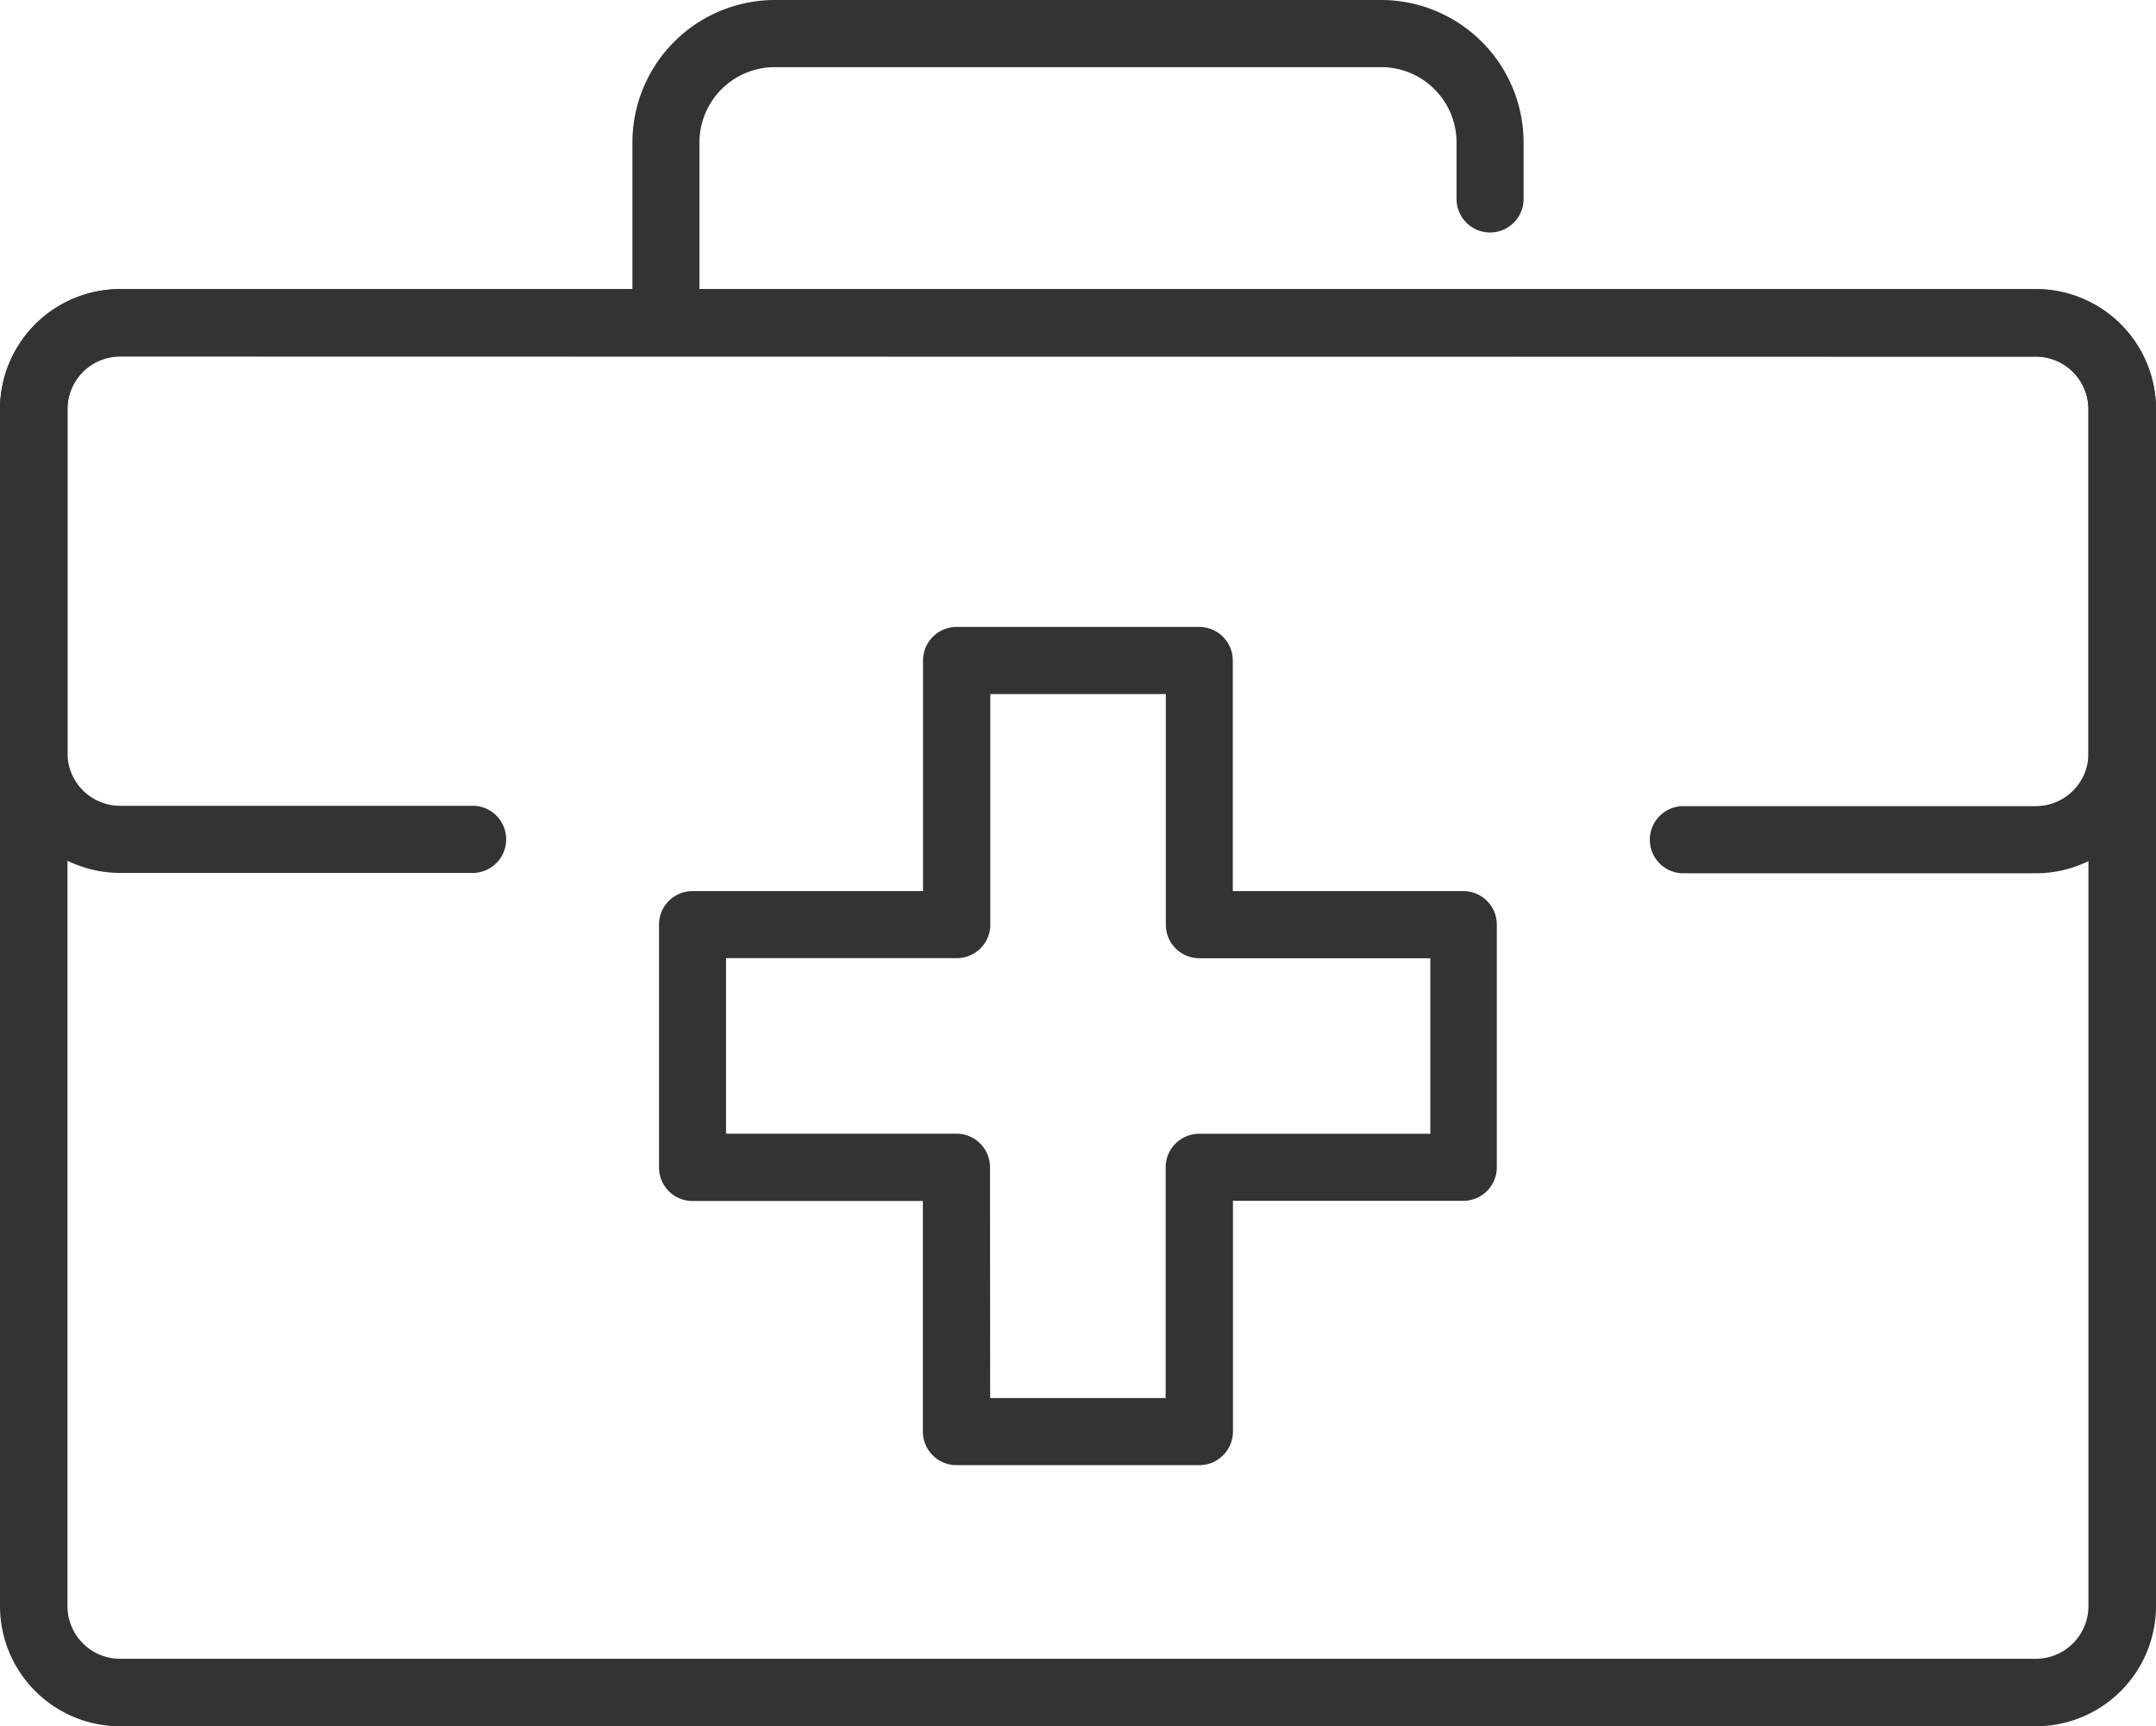
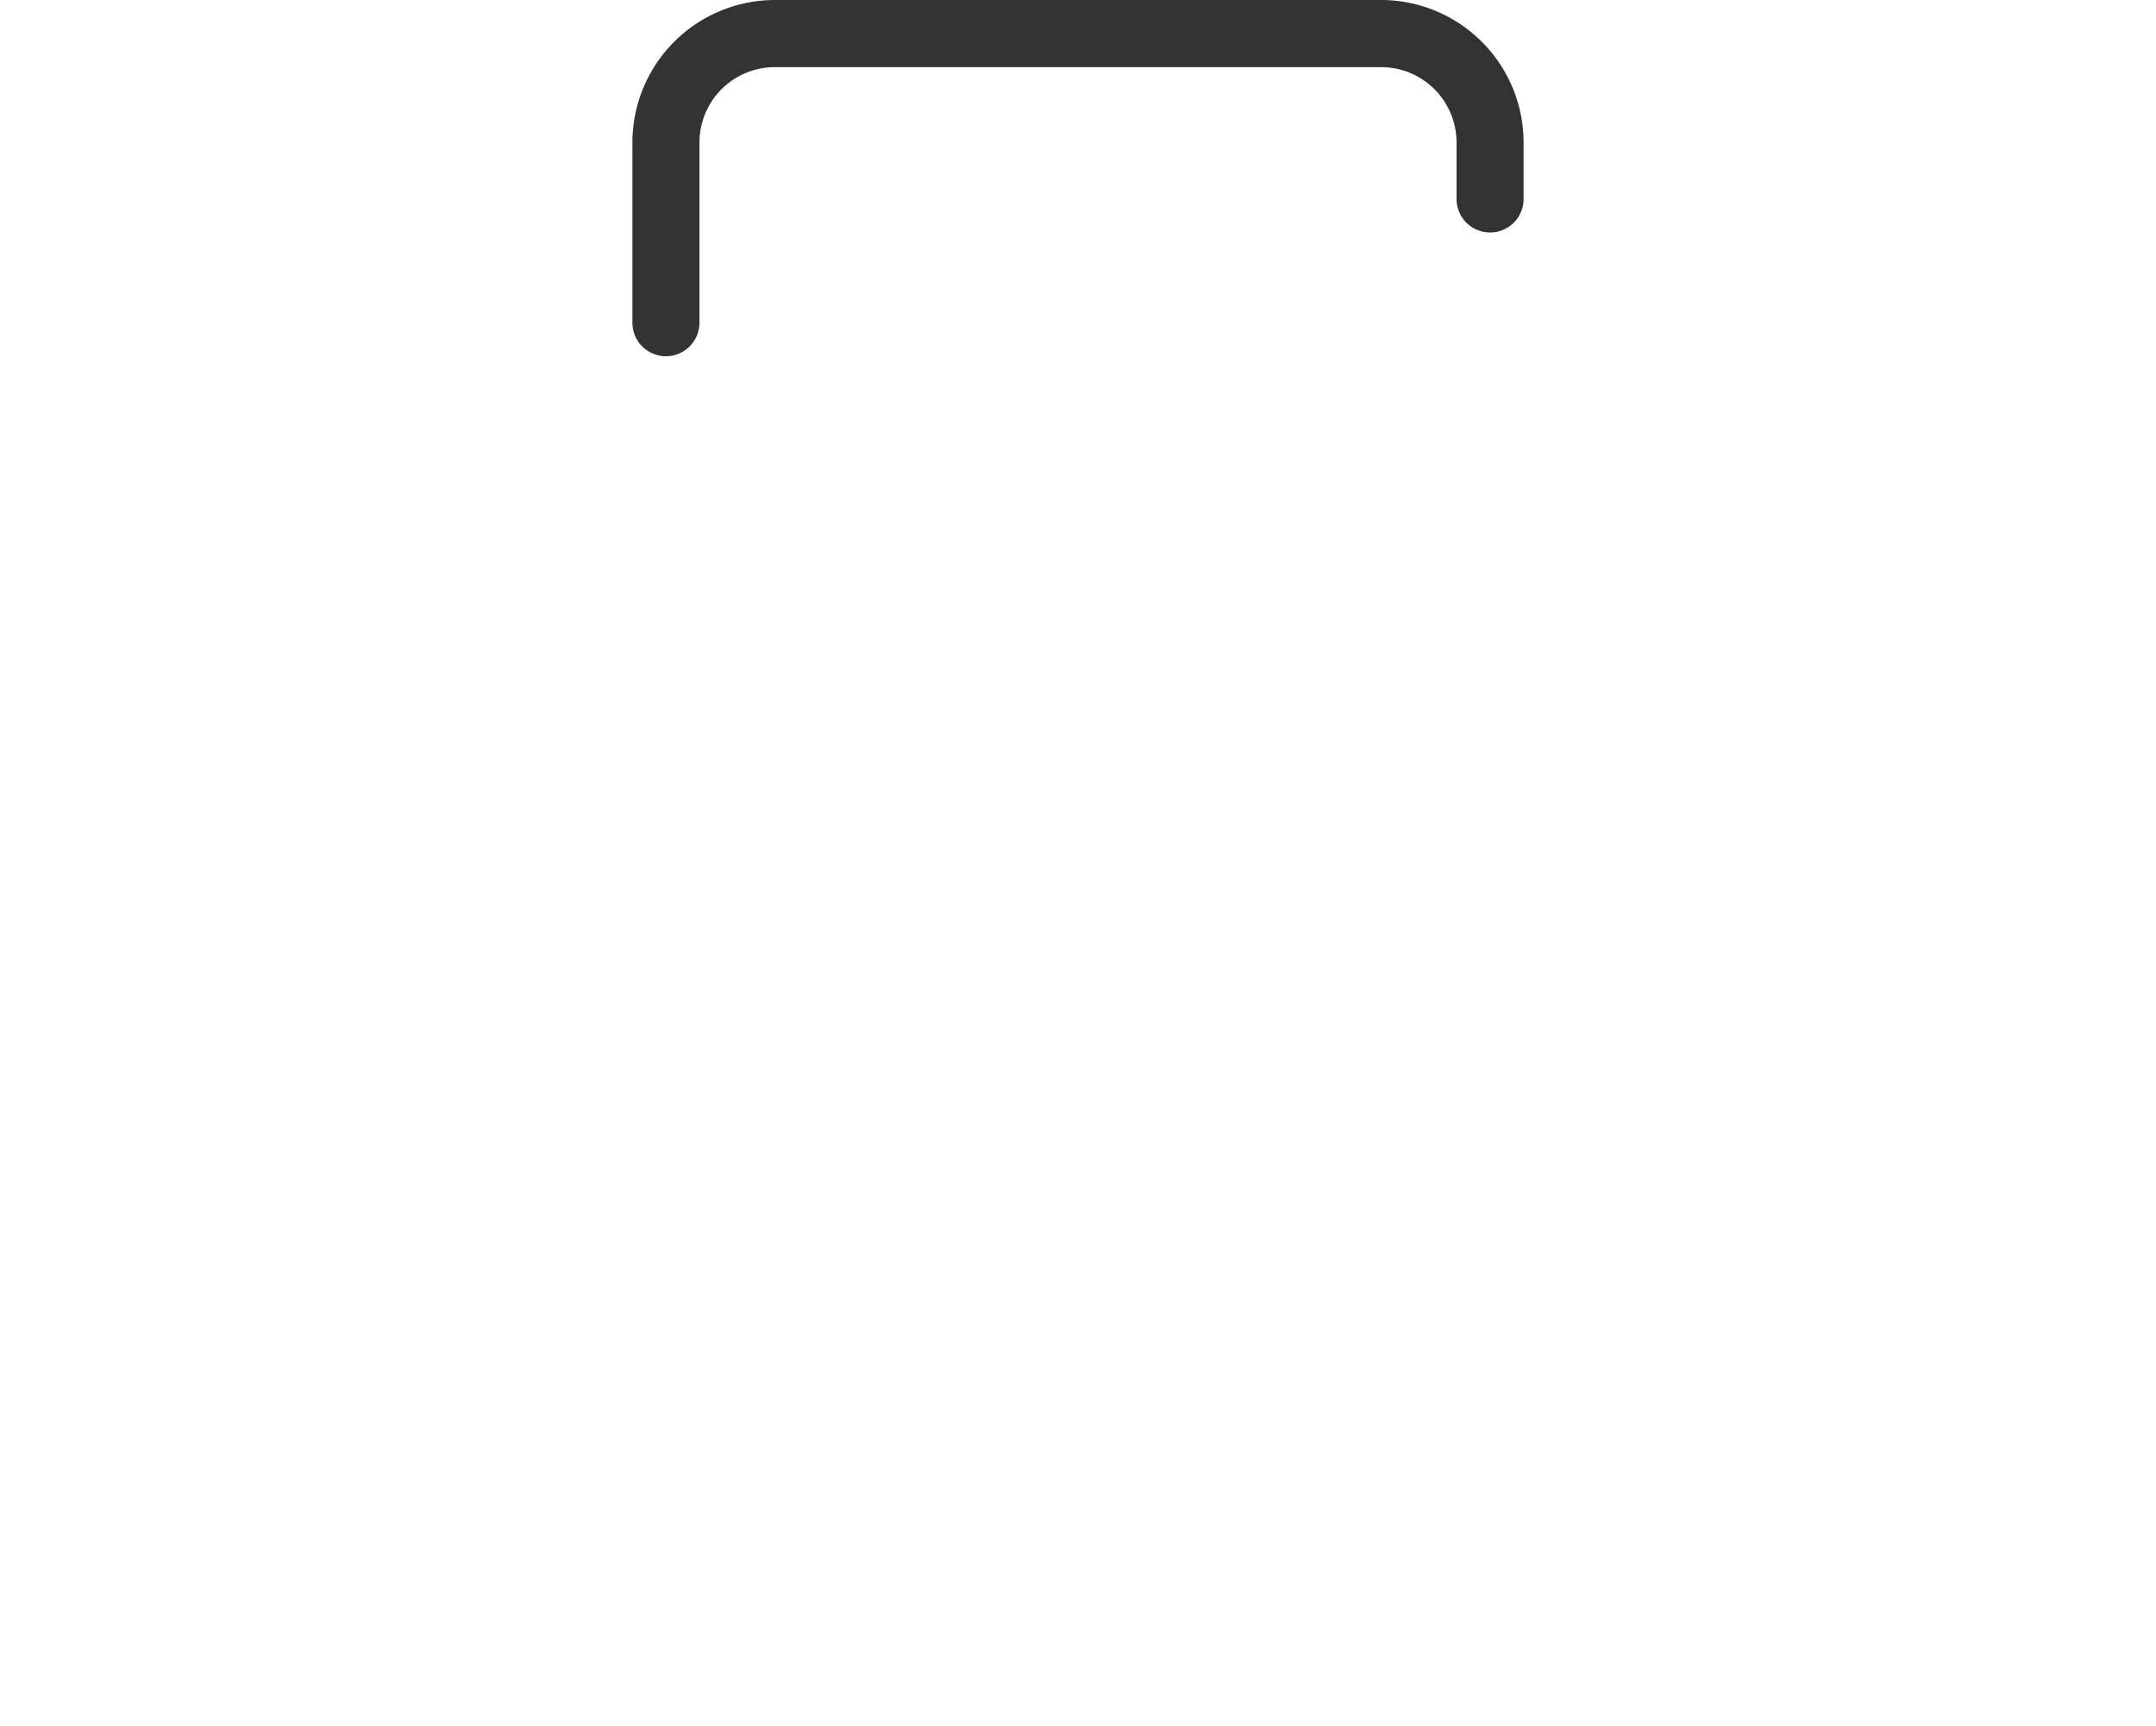
<svg xmlns="http://www.w3.org/2000/svg" viewBox="0 0 245.7 196.69">
  <defs>
    <style>.cls-1{fill:#333;}</style>
  </defs>
  <g id="Layer_2" data-name="Layer 2">
    <g id="Layer_3" data-name="Layer 3">
-       <path class="cls-1" d="M136.68,166.94H109a3.84,3.84,0,0,1-3.83-3.83V136.84H78.92A3.82,3.82,0,0,1,75.1,133V105.35a3.82,3.82,0,0,1,3.82-3.82h26.27V75.25A3.83,3.83,0,0,1,109,71.43h27.66a3.83,3.83,0,0,1,3.83,3.82v26.28h26.27a3.82,3.82,0,0,1,3.82,3.82V133a3.82,3.82,0,0,1-3.82,3.82H140.51v26.27A3.84,3.84,0,0,1,136.68,166.94Zm-23.84-7.65h20V133a3.82,3.82,0,0,1,3.82-3.82H163v-20H136.68a3.82,3.82,0,0,1-3.82-3.82V79.08h-20v26.27a3.82,3.82,0,0,1-3.82,3.82H82.74v20H109a3.82,3.82,0,0,1,3.82,3.82Z" />
-       <path class="cls-1" d="M232,196.69H13.69A13.7,13.7,0,0,1,0,183V46.63A13.7,13.7,0,0,1,13.69,32.94H232A13.7,13.7,0,0,1,245.7,46.63V183A13.7,13.7,0,0,1,232,196.69ZM13.69,40.59a6,6,0,0,0-6,6V183a6,6,0,0,0,6,6H232a6,6,0,0,0,6-6V46.63a6,6,0,0,0-6-6Z" />
-       <path class="cls-1" d="M232,99.5H191.65a3.83,3.83,0,0,1,0-7.65H232a6,6,0,0,0,6-6V46.63a6,6,0,0,0-6-6H13.69a6,6,0,0,0-6,6V85.81a6,6,0,0,0,6,6H54.05a3.83,3.83,0,0,1,0,7.65H13.69A13.7,13.7,0,0,1,0,85.81V46.63A13.7,13.7,0,0,1,13.69,32.94H232A13.7,13.7,0,0,1,245.7,46.63V85.81A13.7,13.7,0,0,1,232,99.5Z" />
      <path class="cls-1" d="M75.89,40.59a3.82,3.82,0,0,1-3.82-3.82V16.23A16.25,16.25,0,0,1,88.3,0h69.1a16.25,16.25,0,0,1,16.23,16.23v6.44a3.82,3.82,0,0,1-7.64,0V16.23a8.59,8.59,0,0,0-8.59-8.58H88.3a8.59,8.59,0,0,0-8.59,8.58V36.77A3.82,3.82,0,0,1,75.89,40.59Z" />
    </g>
  </g>
</svg>